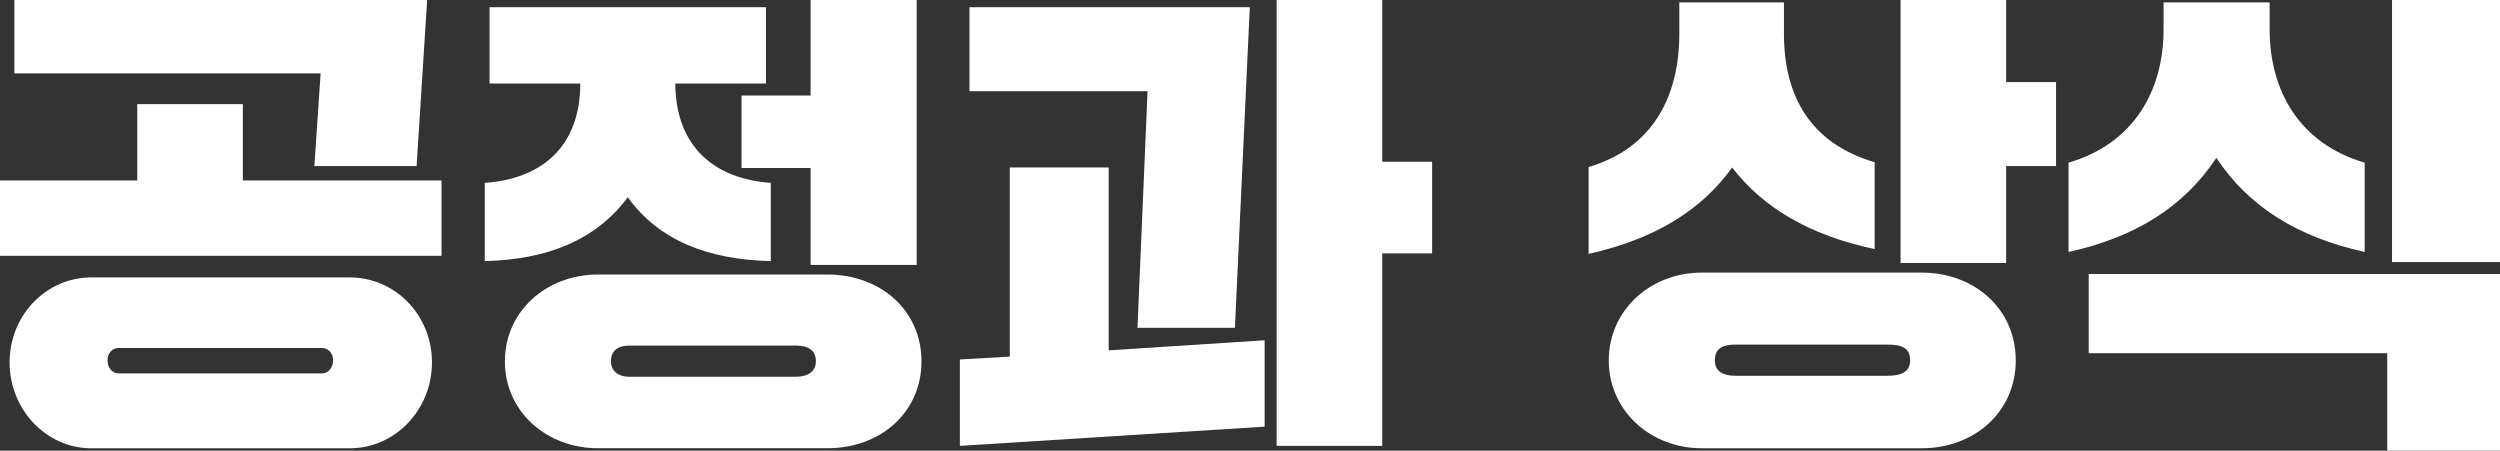
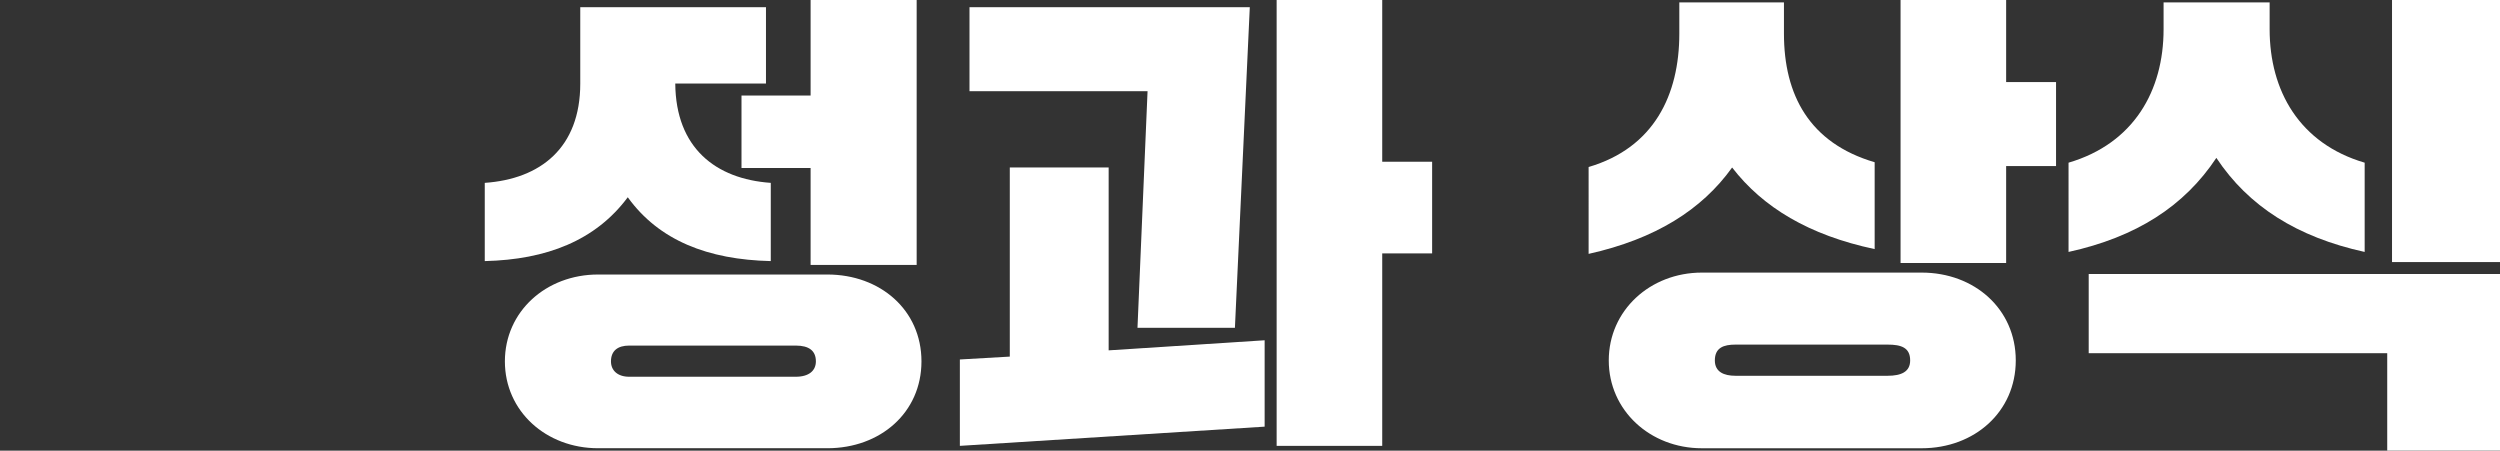
<svg xmlns="http://www.w3.org/2000/svg" id="_이어_2" viewBox="0 0 947.84 170.86">
  <rect x="0" y="0" width="947.84" height="170.86" fill="#333333" stroke="none" />
  <defs>
    <style>.cls-1{fill:#fff;}</style>
  </defs>
  <g id="_이어_1-2">
    <g>
-       <path class="cls-1" d="M0,68.42H52.04v-28.93h40.03v28.93h75.33v28.57H0v-28.57Zm34.57,36.76h98.08c16.92,0,31.12,14.01,31.12,32.21s-14.19,32.57-31.12,32.57H34.57c-16.92,0-30.93-14.56-30.93-32.57s14.01-32.21,30.93-32.21ZM5.46,0H161.95l-4,62.96h-38.76l2.37-35.12H5.46V0ZM44.94,141.57H122.1c2.37,0,4.19-2.18,4.19-4.91s-1.82-4.73-4.19-4.73H44.94c-2.37,0-4.19,2-4.19,4.73s1.82,4.91,4.19,4.91Z" />
-       <path class="cls-1" d="M185.6,2.73h104.81V31.66h-34.39c.18,24.38,15.28,36.21,36.21,37.67v29.66c-23.84-.55-42.4-7.82-54.22-24.2-12.19,16.38-30.75,23.65-54.22,24.2v-29.66c21.11-1.46,36.21-13.28,36.21-37.67h-34.39V2.73Zm41.12,101.35h86.98c20.02,0,35.66,13.46,35.66,32.93s-15.65,32.93-35.66,32.93h-86.98c-19.65,0-35.3-14.01-35.3-32.93s15.65-32.93,35.3-32.93Zm74.97,38.76c5.09,0,7.64-2.37,7.64-5.82,0-4-2.55-6-7.64-6h-63.14c-4.37,0-6.91,2-6.91,6,0,3.46,2.55,5.82,6.91,5.82h63.14Zm-20.56-106.63h26.2V0h40.21V100.44h-40.21V63.69h-26.2v-27.48Z" />
+       <path class="cls-1" d="M185.6,2.73h104.81V31.66h-34.39c.18,24.38,15.28,36.21,36.21,37.67v29.66c-23.84-.55-42.4-7.82-54.22-24.2-12.19,16.38-30.75,23.65-54.22,24.2v-29.66c21.11-1.46,36.21-13.28,36.21-37.67V2.73Zm41.12,101.35h86.98c20.02,0,35.66,13.46,35.66,32.93s-15.65,32.93-35.66,32.93h-86.98c-19.65,0-35.3-14.01-35.3-32.93s15.65-32.93,35.3-32.93Zm74.97,38.76c5.09,0,7.64-2.37,7.64-5.82,0-4-2.55-6-7.64-6h-63.14c-4.37,0-6.91,2-6.91,6,0,3.46,2.55,5.82,6.91,5.82h63.14Zm-20.56-106.63h26.2V0h40.21V100.44h-40.21V63.69h-26.2v-27.48Z" />
      <path class="cls-1" d="M363.93,136.29l18.92-1.09V63.5h37.48v69.33l59.14-3.82v32.75l-115.55,7.28v-32.75Zm3.64-133.56h106.27l-5.64,121.55h-36.94l3.82-89.71h-67.51V2.73ZM484.02,0h40.03V61.32h18.92v34.75h-18.92v72.97h-40.03V0Z" />
      <path class="cls-1" d="M602.3,63.32c24.75-7.28,34.39-27.29,34.39-50.58V.91h39.67V12.74c0,23.29,9.64,41.49,34.39,48.77v32.93c-24.93-5.28-42.4-15.83-54.04-30.93-11.46,16.01-29.11,27.11-54.41,32.75V63.32Zm42.94,40.03h83.34c20.02,0,35.67,13.83,35.67,33.3s-15.65,33.3-35.67,33.3h-83.34c-19.65,0-35.3-14.38-35.3-33.3s15.65-33.3,35.3-33.3Zm70.42,39.12c5.09,0,8.55-1.46,8.55-5.82,0-4.91-3.46-6-8.55-6h-57.68c-4.37,0-7.82,1.09-7.82,6,0,4.37,3.46,5.82,7.82,5.82h57.68ZM720.57,0h40.03V31.12h18.92v31.84h-18.92v36.76h-40.03V0Z" />
      <path class="cls-1" d="M784.26,61.68c24.75-7.28,36.03-27.29,36.03-50.58V.91h40.21V11.1c0,23.29,11.28,43.31,36.03,50.58v33.84c-25.66-5.64-44.04-17.29-56.23-35.66-12.19,18.38-30.39,30.02-56.04,35.66V61.68Zm7.64,42.21h155.94v66.96h-42.76v-36.94h-113.18v-30.02ZM906.9,0h40.94V99.35h-40.94V0Z" />
    </g>
  </g>
</svg>